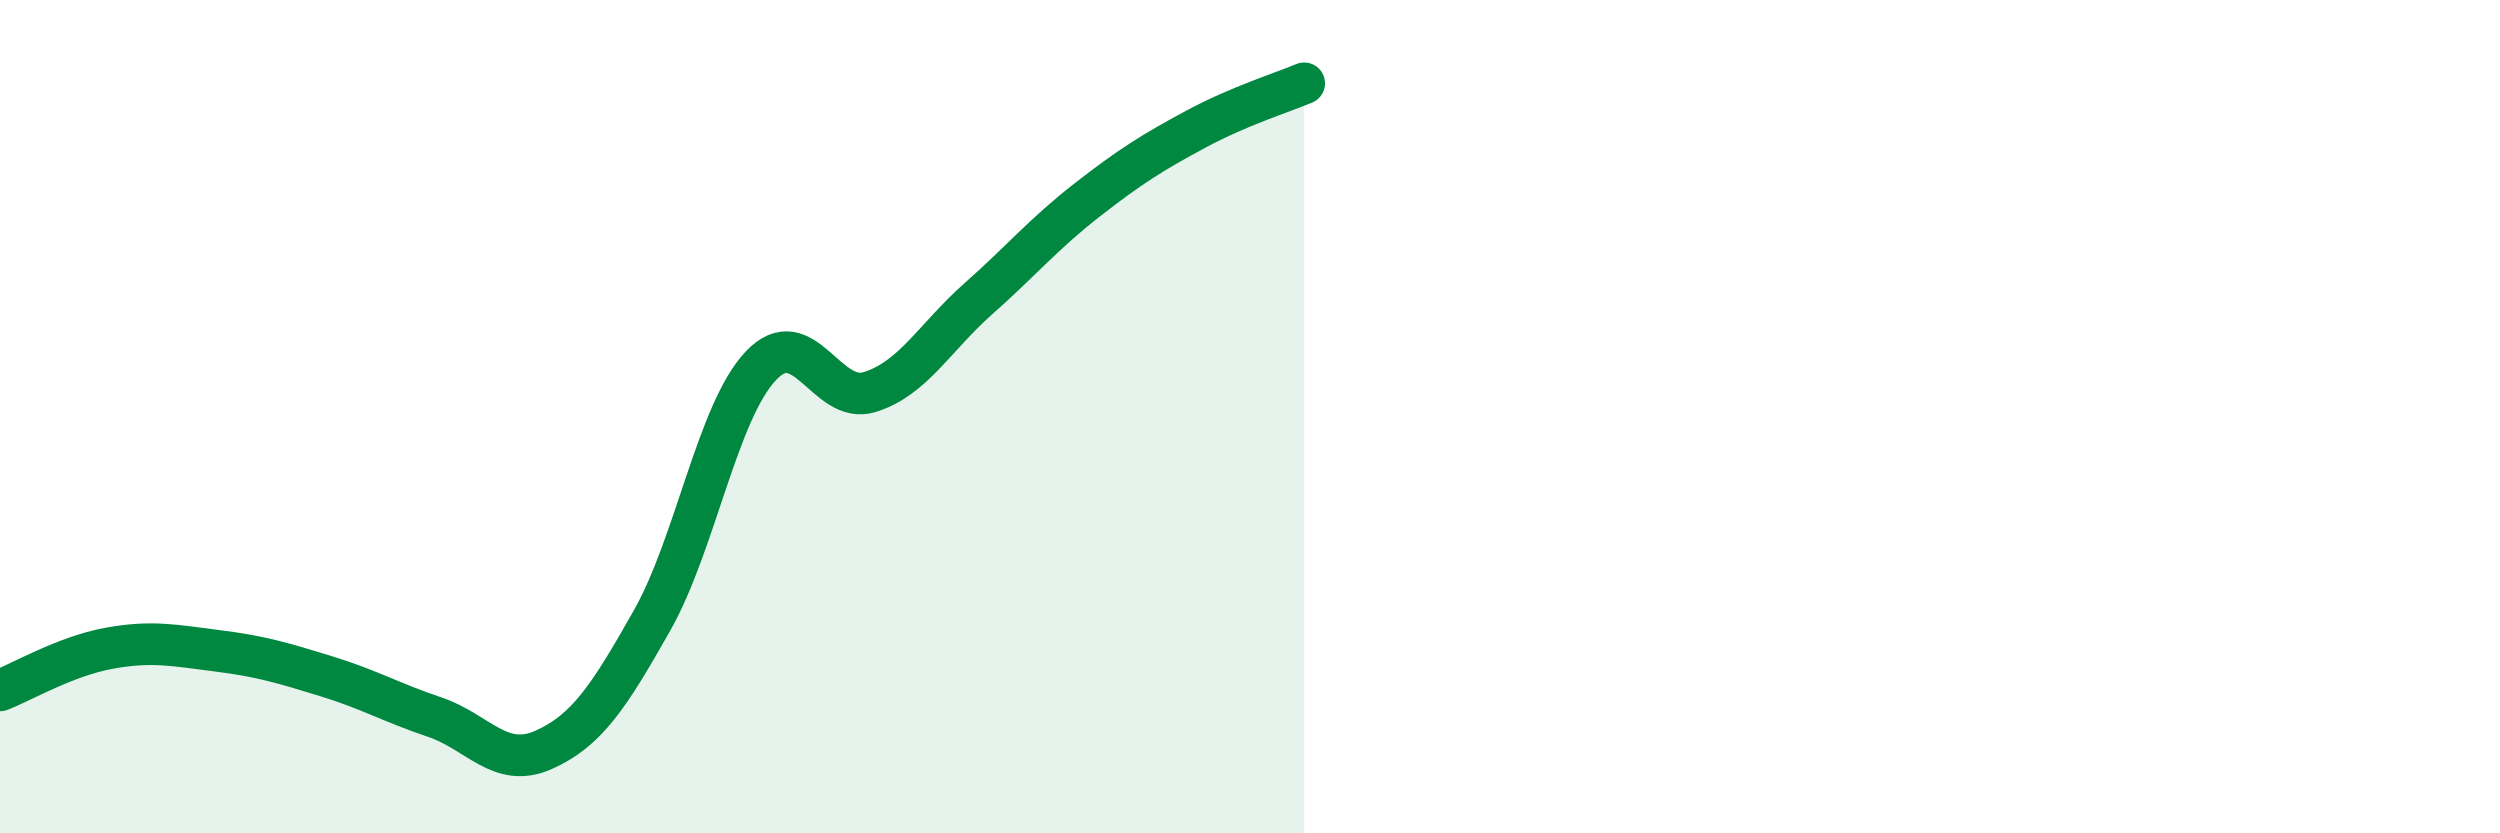
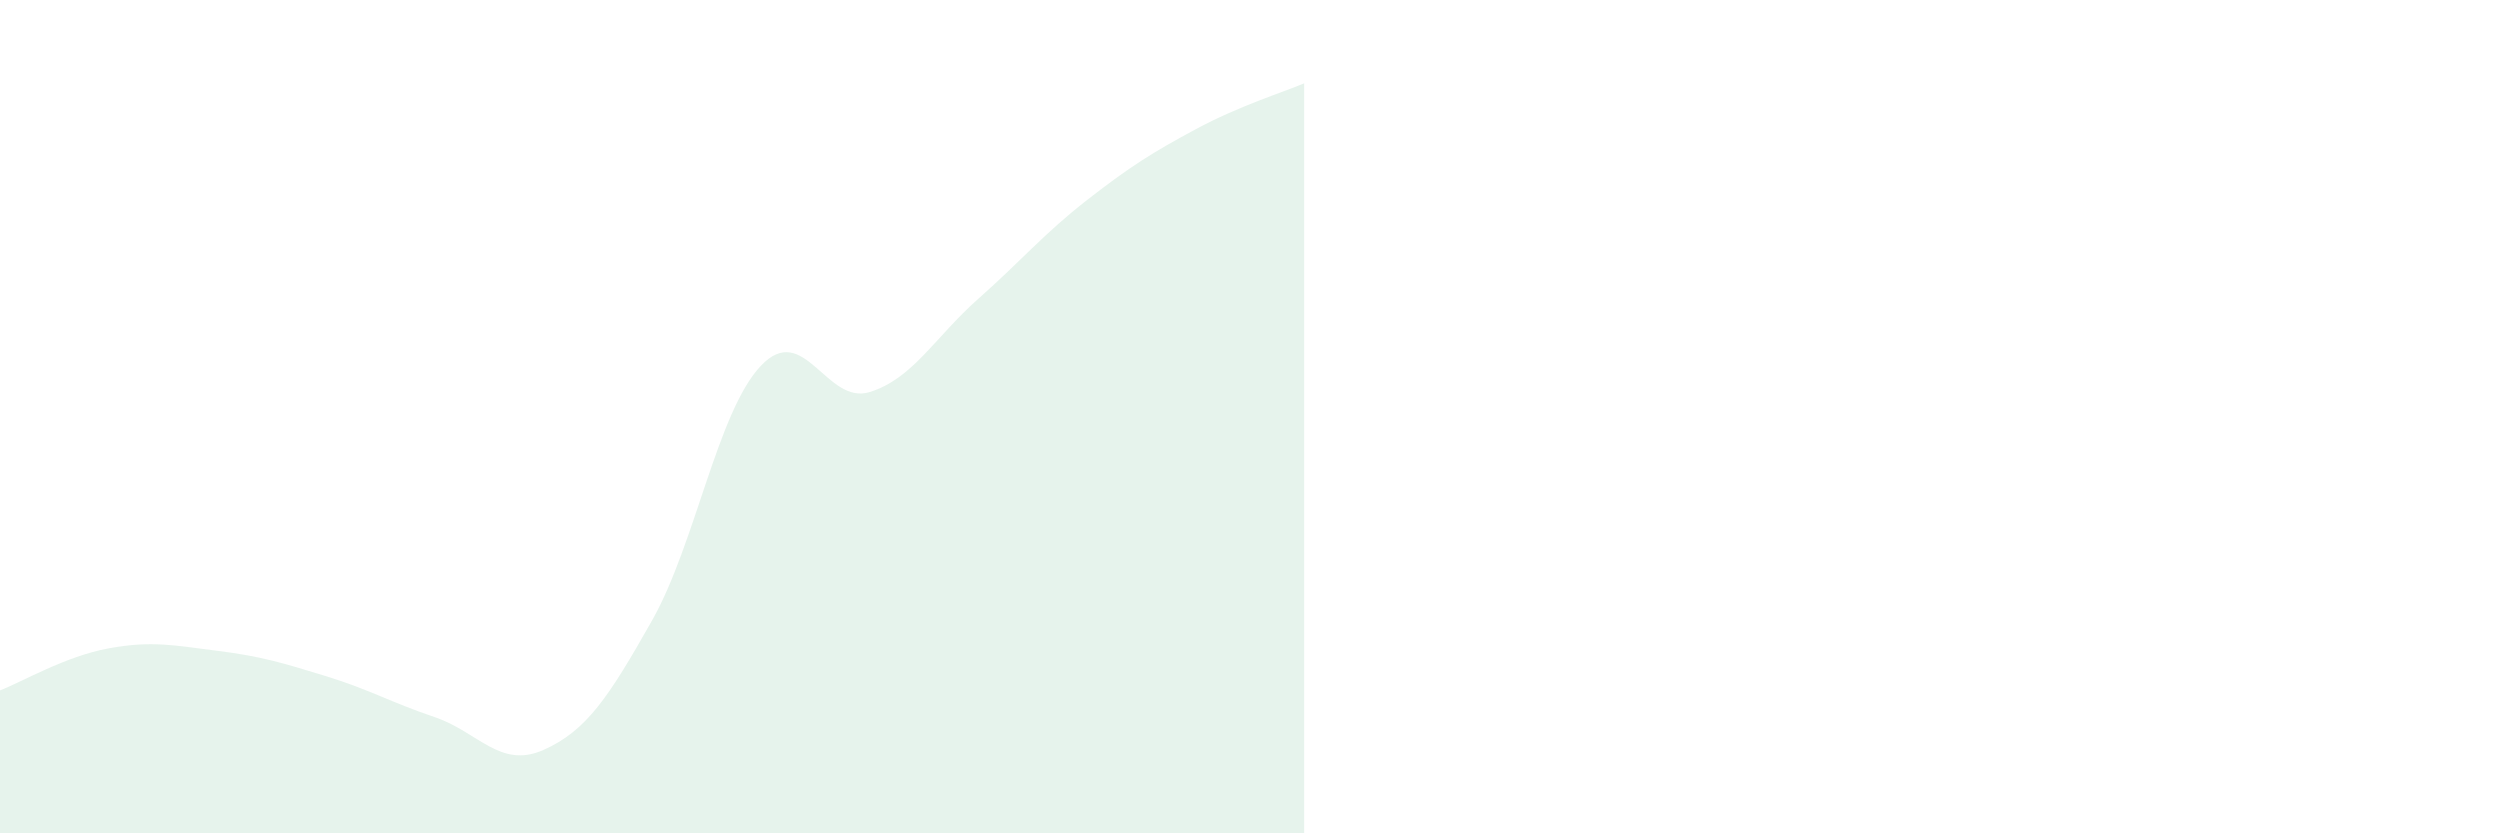
<svg xmlns="http://www.w3.org/2000/svg" width="60" height="20" viewBox="0 0 60 20">
  <path d="M 0,16.57 C 0.52,16.37 1.57,15.75 2.61,15.56 C 3.65,15.37 4.18,15.49 5.22,15.62 C 6.26,15.75 6.79,15.91 7.83,16.23 C 8.87,16.55 9.39,16.86 10.43,17.21 C 11.47,17.56 12,18.46 13.04,18 C 14.08,17.54 14.61,16.73 15.65,14.89 C 16.69,13.05 17.22,9.88 18.26,8.78 C 19.3,7.68 19.83,9.73 20.87,9.41 C 21.91,9.09 22.44,8.09 23.48,7.17 C 24.52,6.25 25.05,5.61 26.09,4.8 C 27.13,3.99 27.66,3.66 28.7,3.1 C 29.74,2.54 30.78,2.22 31.3,2L31.3 20L0 20Z" fill="#008740" opacity="0.1" stroke-linecap="round" stroke-linejoin="round" />
-   <path d="M 0,16.57 C 0.52,16.37 1.57,15.75 2.61,15.56 C 3.65,15.37 4.18,15.49 5.22,15.62 C 6.26,15.75 6.79,15.91 7.83,16.23 C 8.87,16.55 9.39,16.86 10.43,17.21 C 11.47,17.56 12,18.46 13.04,18 C 14.08,17.54 14.61,16.73 15.65,14.89 C 16.69,13.05 17.22,9.88 18.26,8.78 C 19.3,7.68 19.83,9.73 20.87,9.41 C 21.91,9.09 22.44,8.09 23.48,7.17 C 24.52,6.25 25.05,5.61 26.09,4.8 C 27.13,3.99 27.66,3.66 28.7,3.1 C 29.74,2.54 30.78,2.22 31.3,2" stroke="#008740" stroke-width="1" fill="none" stroke-linecap="round" stroke-linejoin="round" />
</svg>